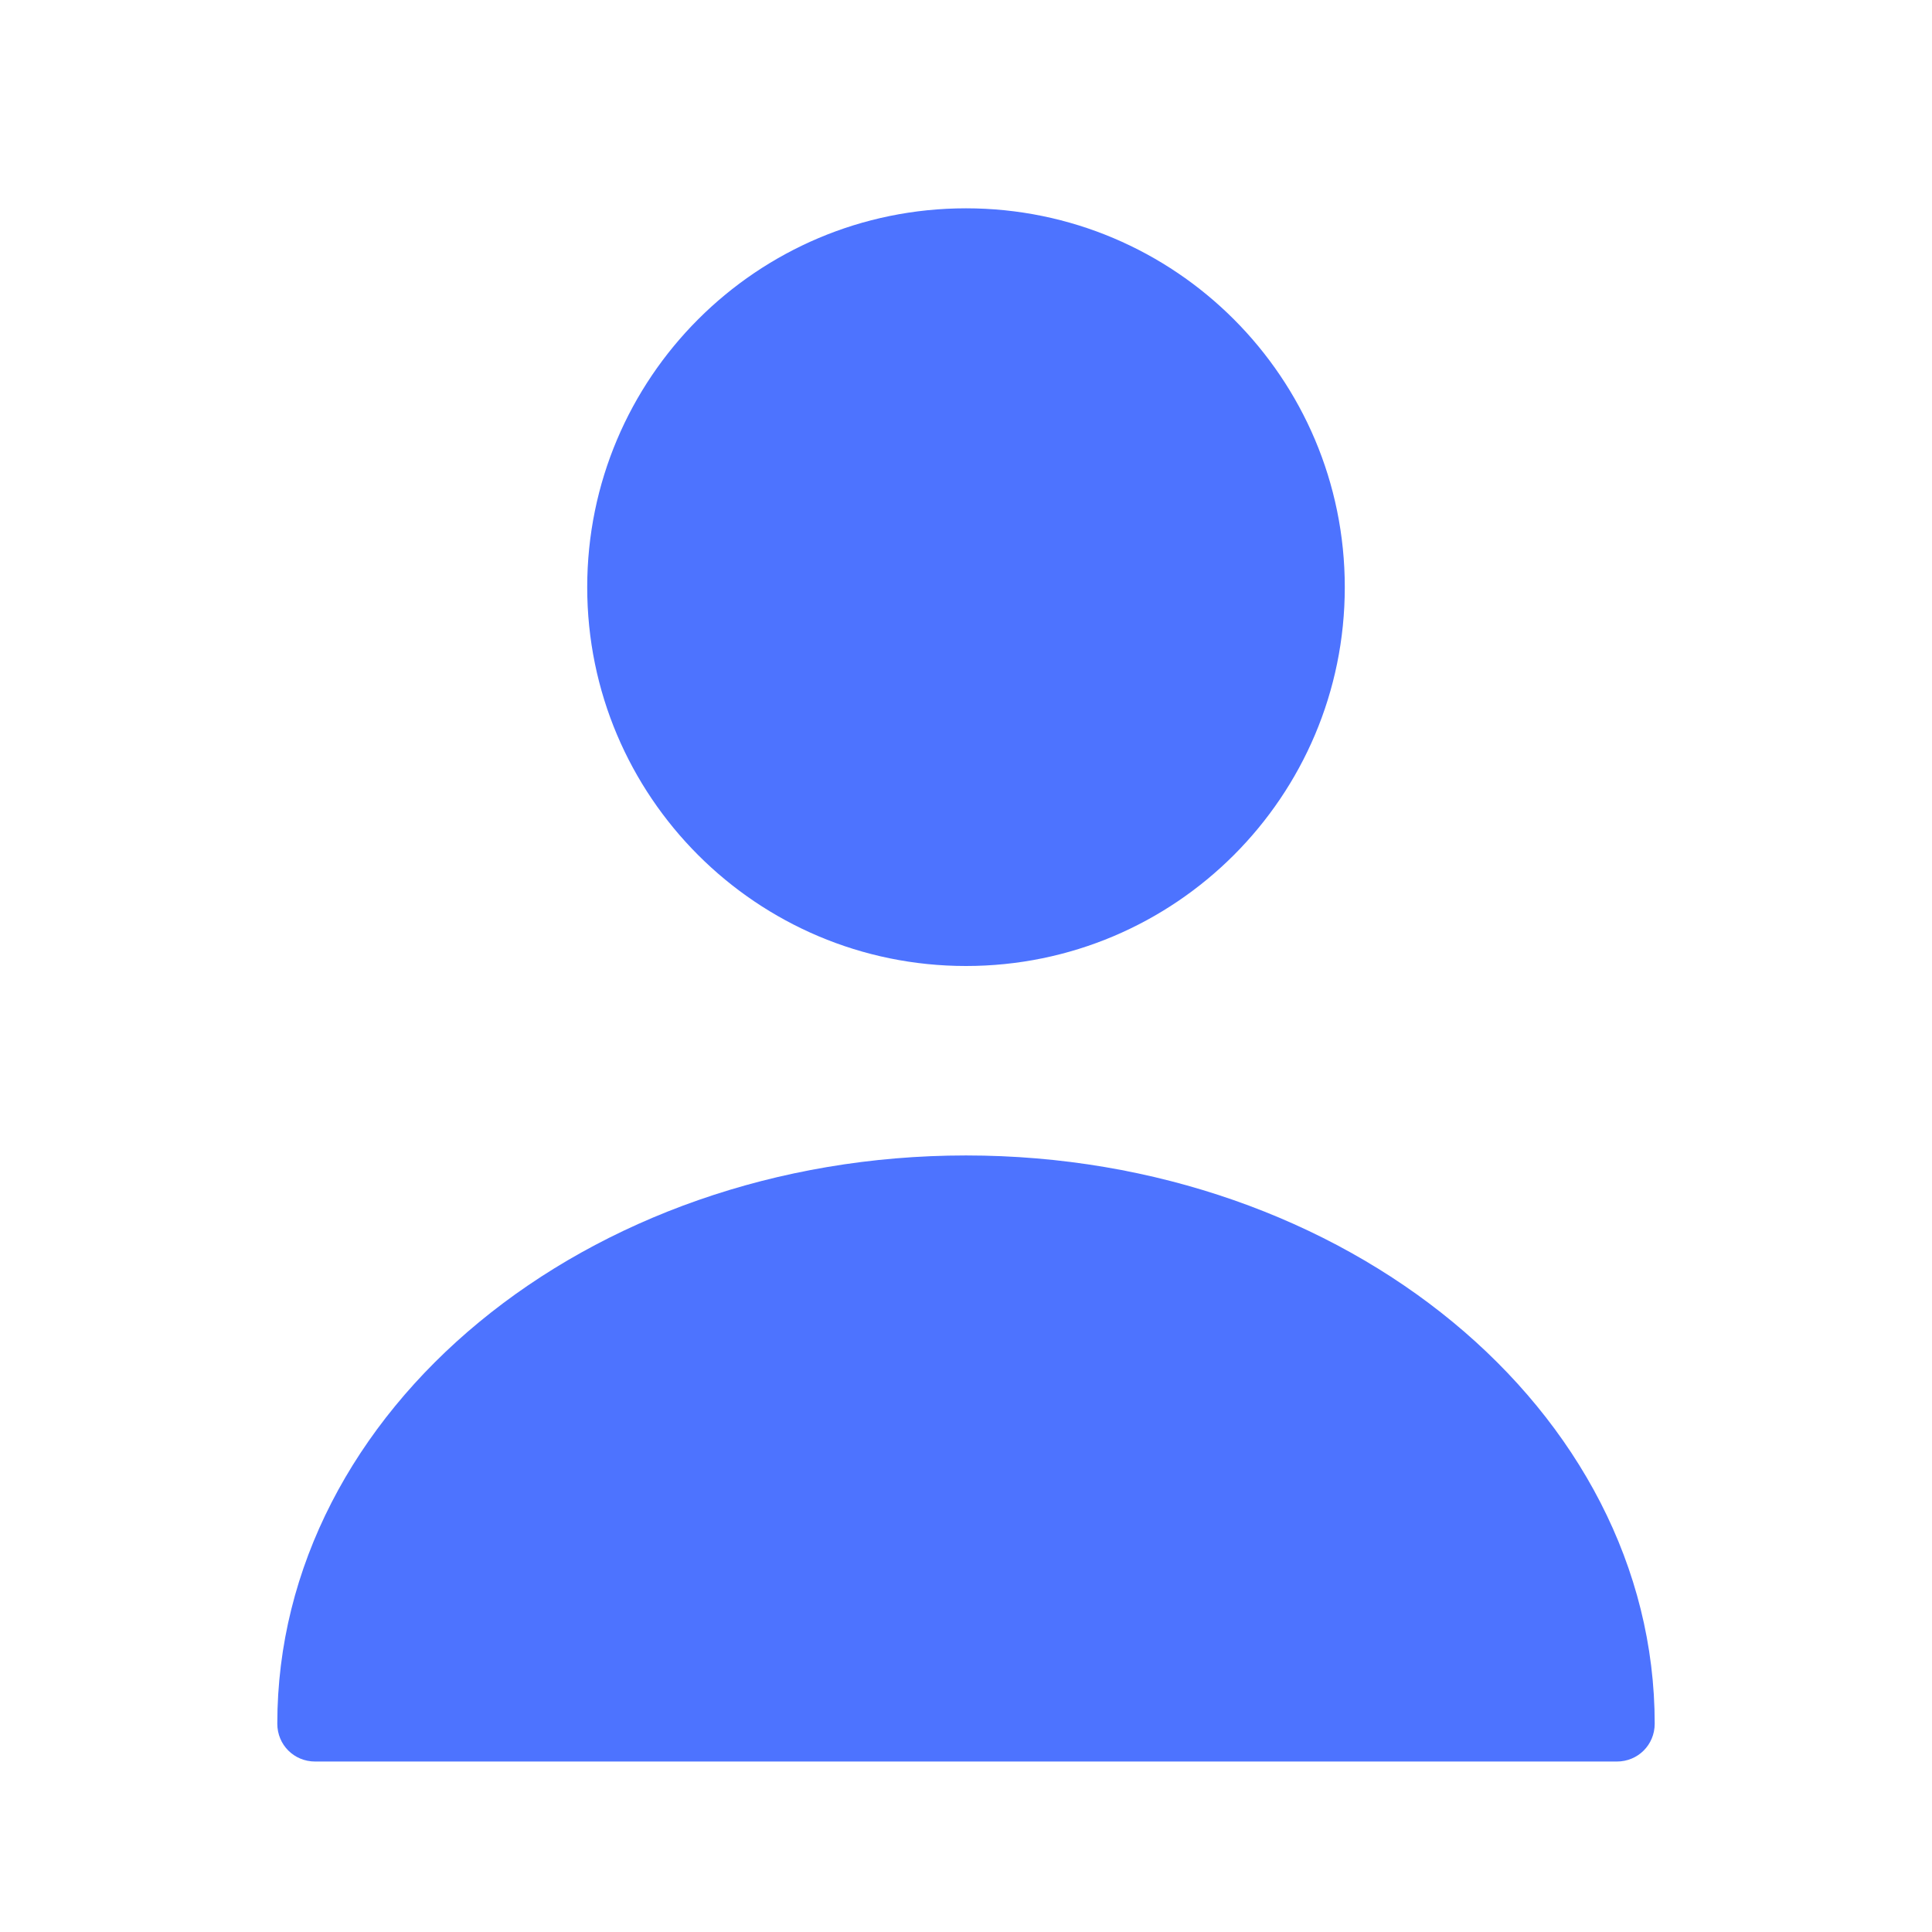
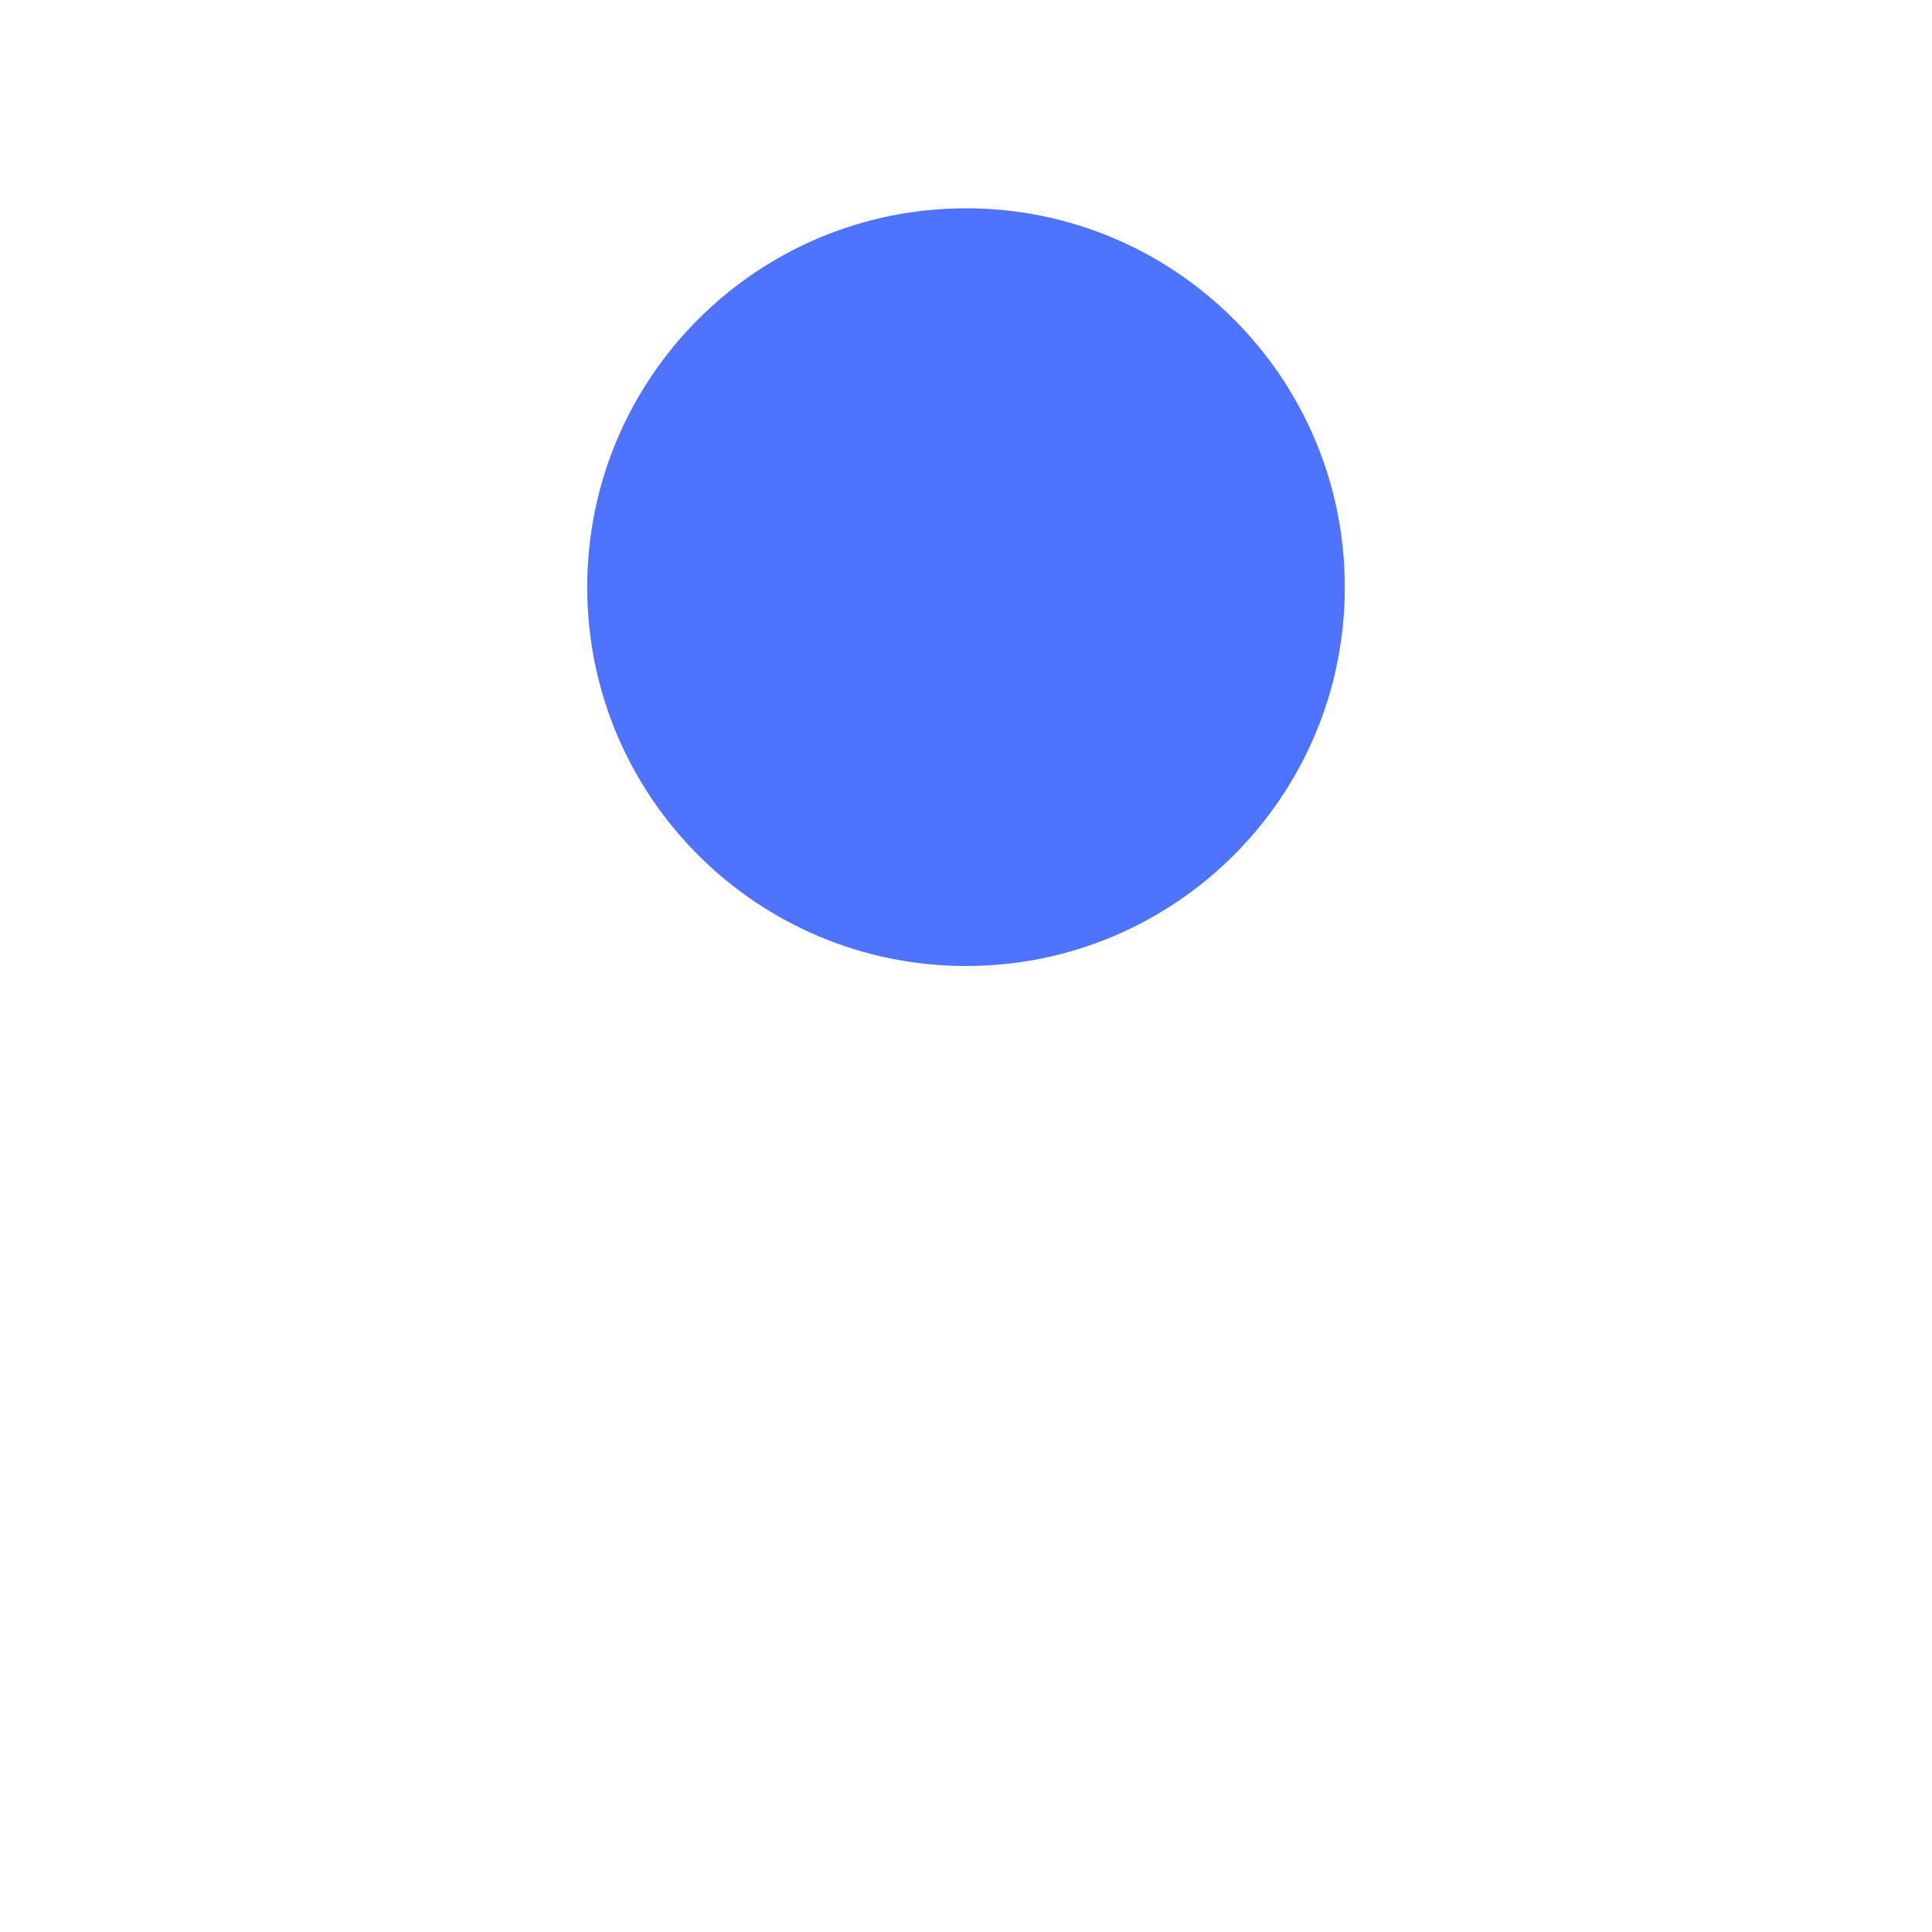
<svg xmlns="http://www.w3.org/2000/svg" width="17" height="17" viewBox="0 0 17 17" fill="none">
  <path d="M8.5 8.5C10.341 8.5 11.833 7.008 11.833 5.167C11.833 3.326 10.341 1.833 8.5 1.833C6.659 1.833 5.167 3.326 5.167 5.167C5.167 7.008 6.659 8.5 8.5 8.5Z" fill="#4D73FF" />
-   <path d="M8.5 10.167C5.16 10.167 2.44 12.407 2.44 15.167C2.44 15.353 2.587 15.5 2.773 15.5H14.227C14.413 15.5 14.56 15.353 14.56 15.167C14.56 12.407 11.84 10.167 8.5 10.167Z" fill="#4D73FF" />
</svg>